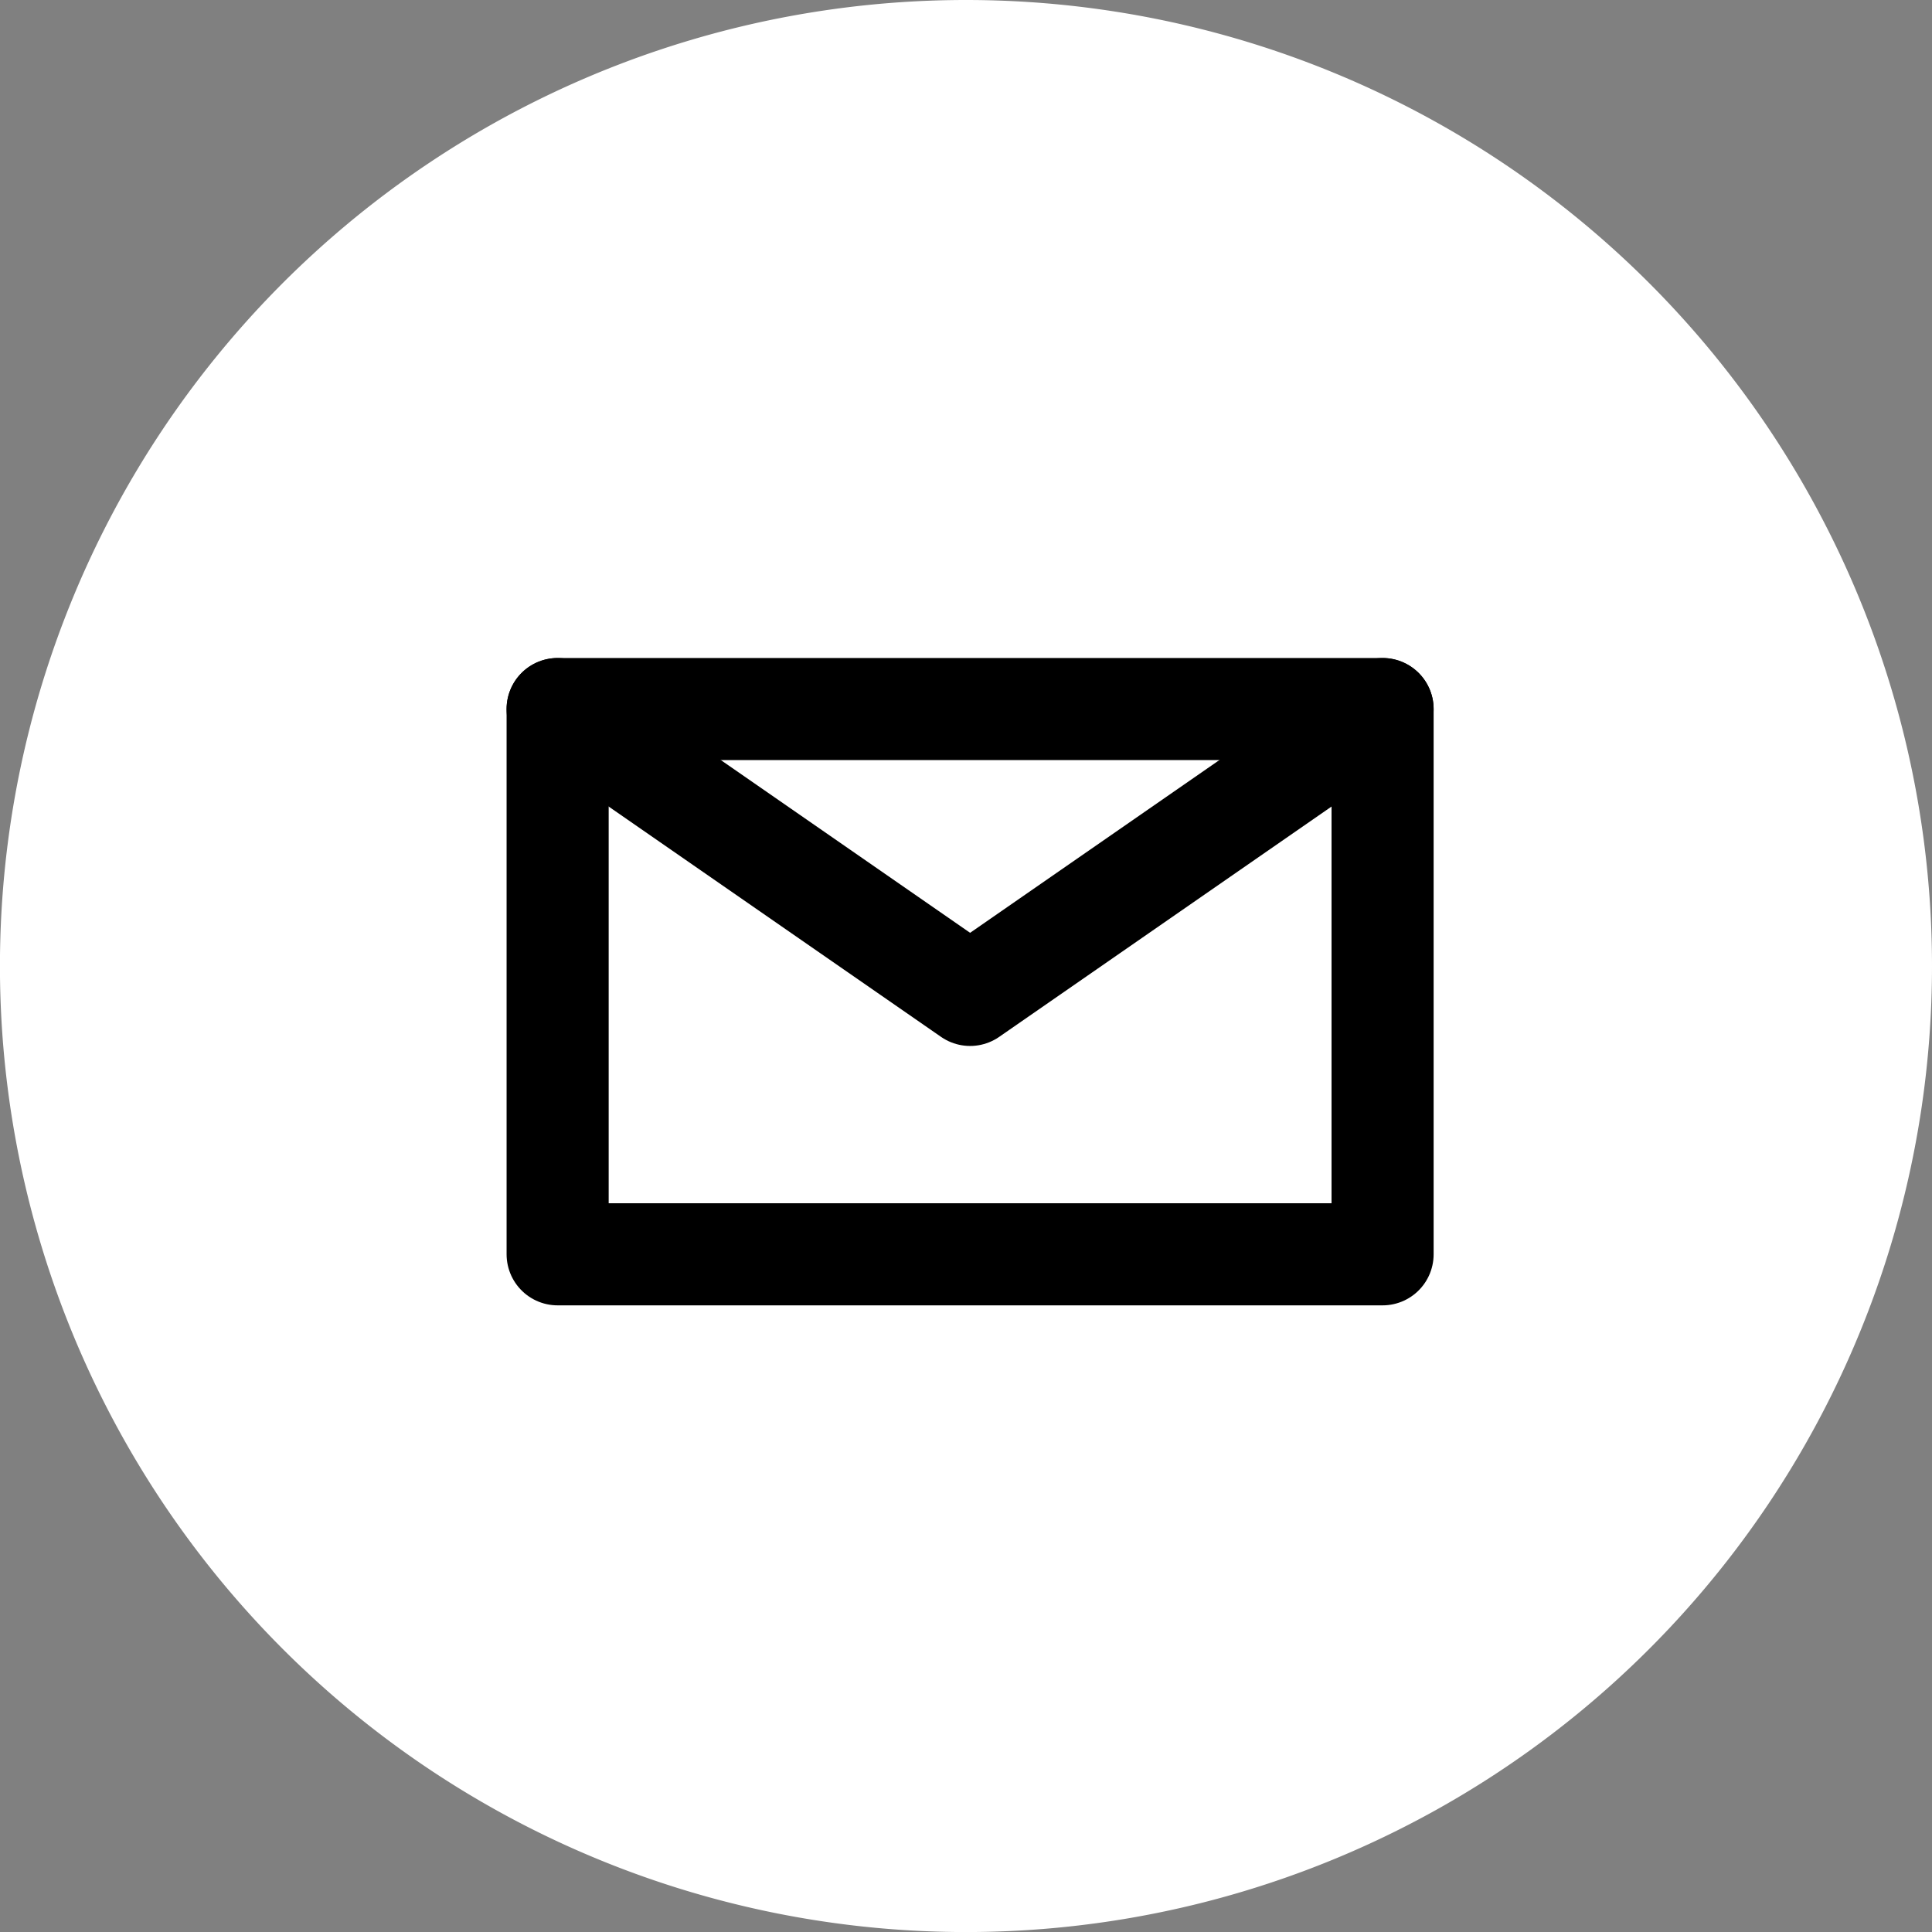
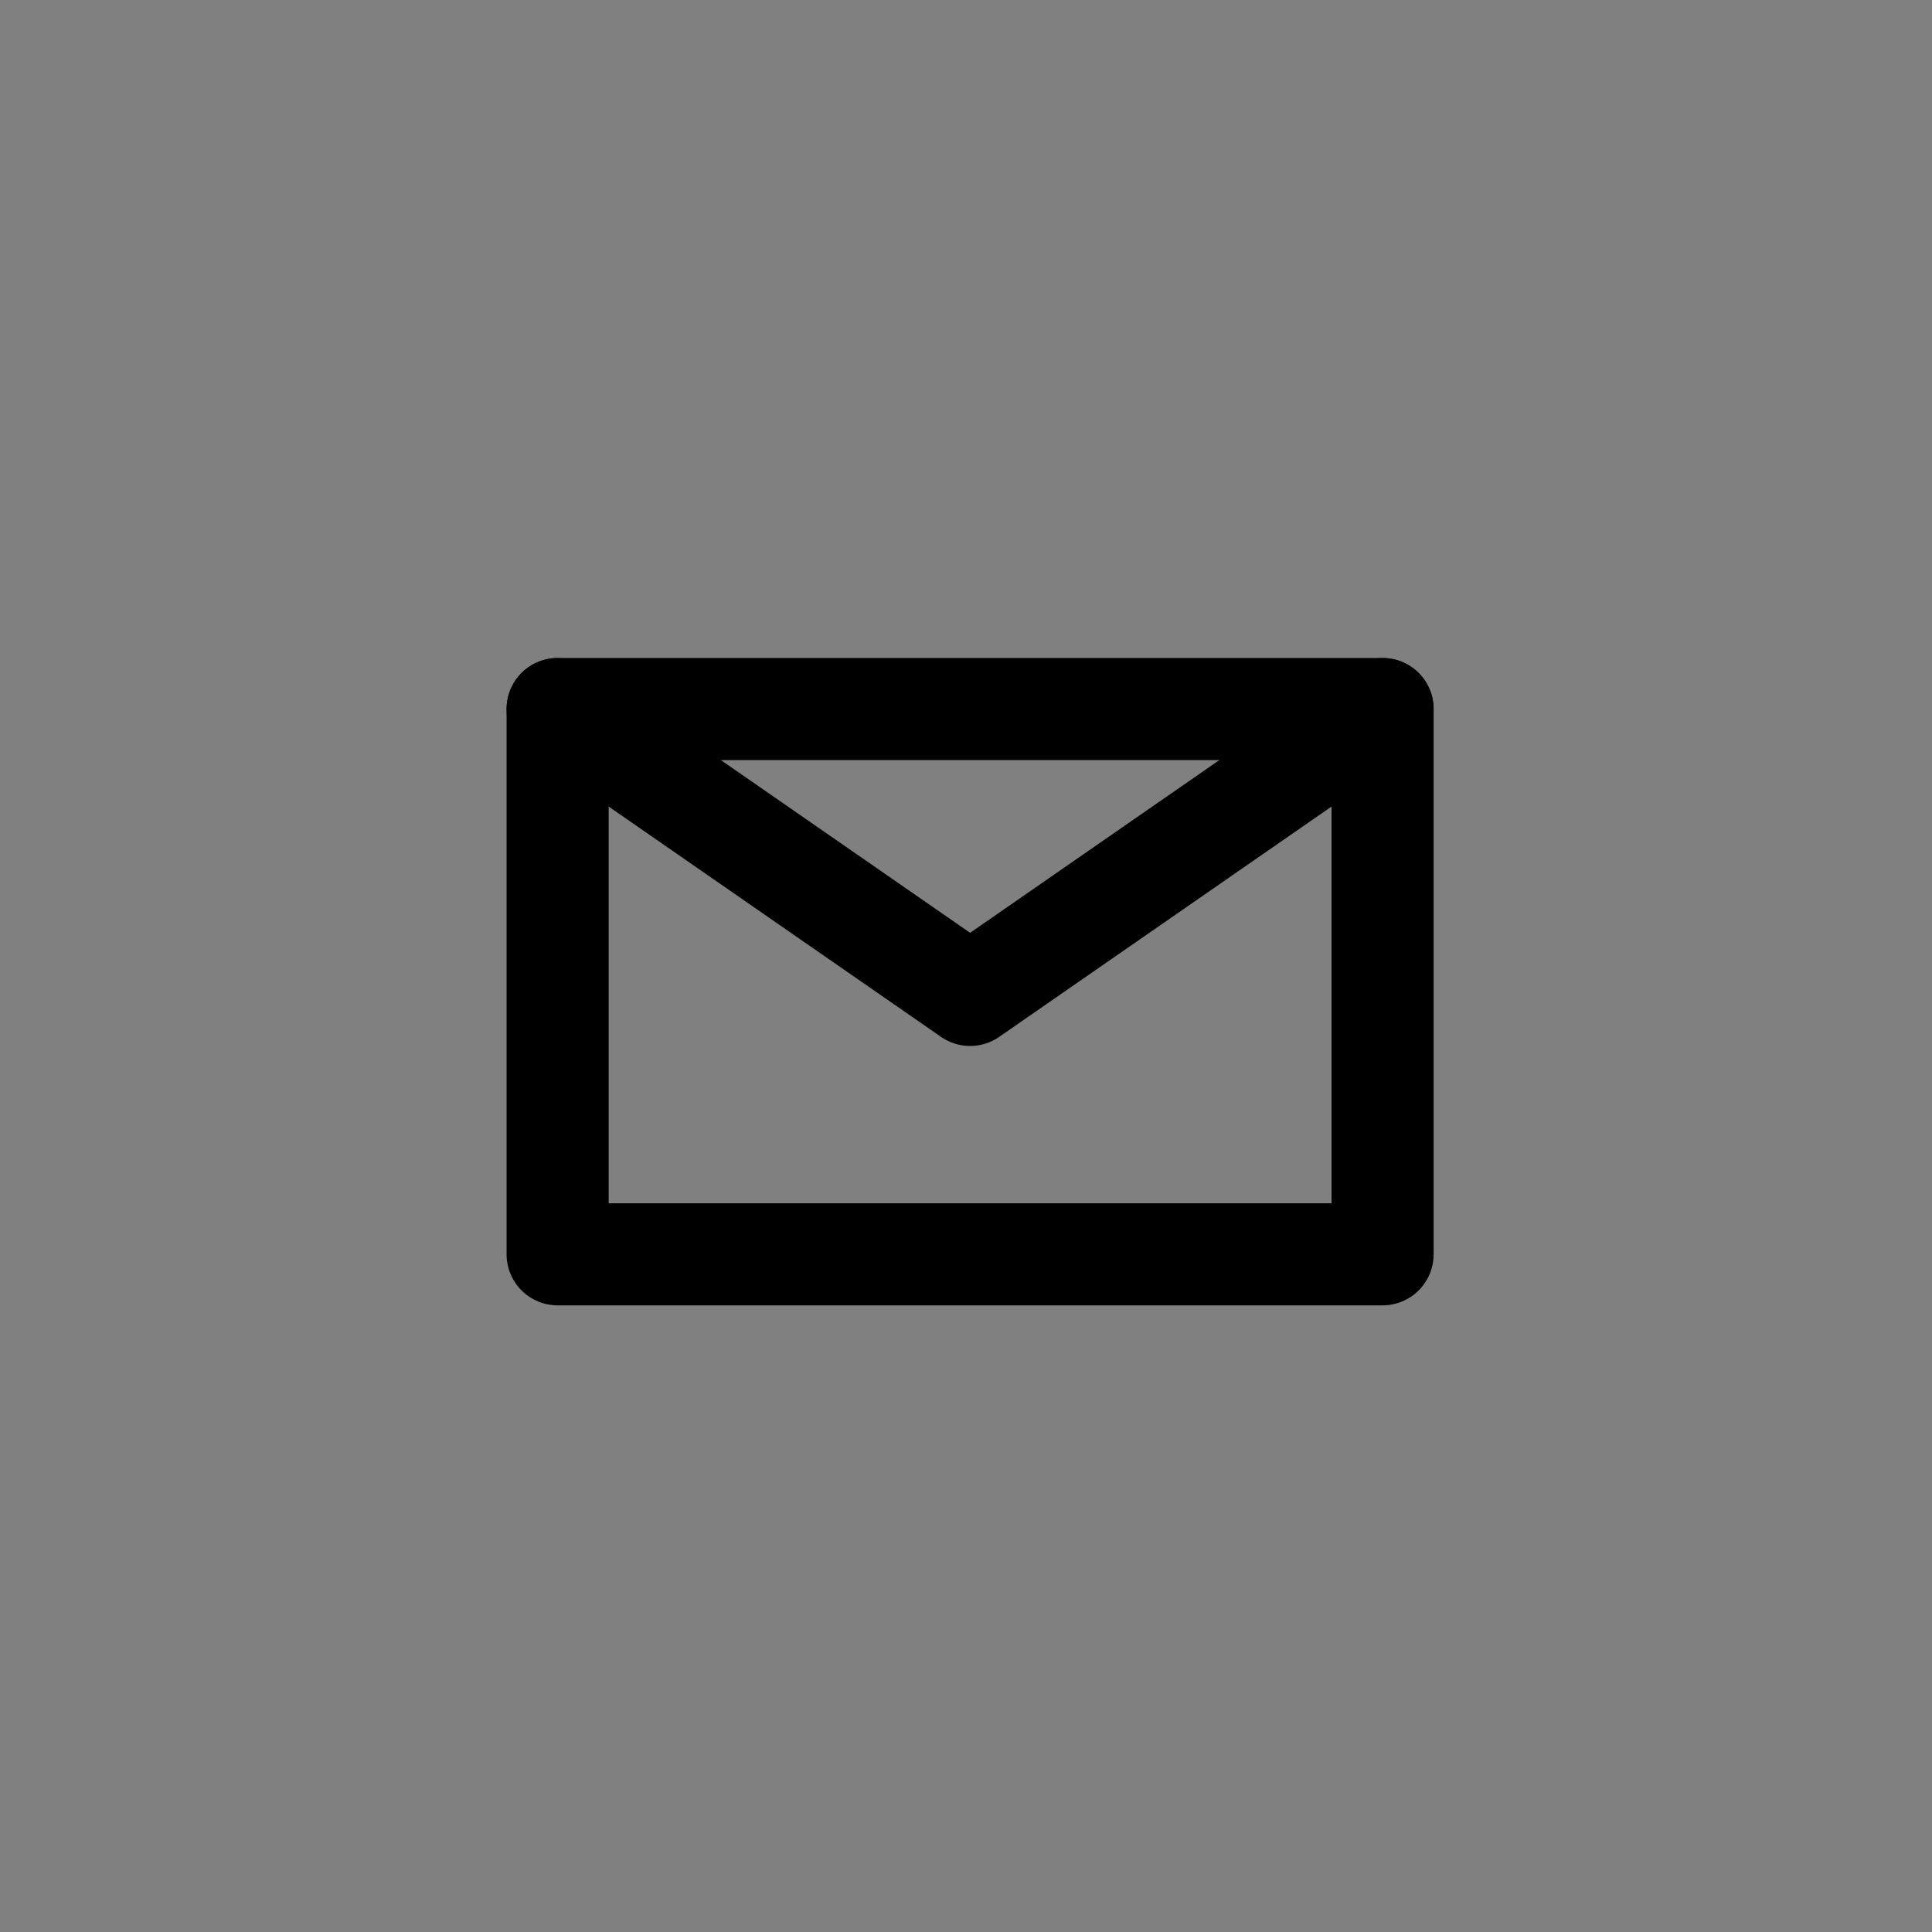
<svg xmlns="http://www.w3.org/2000/svg" width="37.851" height="37.852" viewBox="0 0 37.851 37.852">
  <rect x="0" y="0" width="37.851" height="37.852" fill="#808080" stroke="none" />
  <g id="グループ_12803" data-name="グループ 12803" transform="translate(-652.412 -1300.608)">
-     <path id="パス_39614" data-name="パス 39614" d="M762.263,1726.534a18.926,18.926,0,1,1-18.926-18.926,18.926,18.926,0,0,1,18.926,18.926" transform="translate(-72 -407)" fill="#fff" />
    <rect id="長方形_9747" data-name="長方形 9747" width="16.162" height="10.683" transform="translate(663.337 1314.499)" fill="none" stroke="#000" stroke-linecap="round" stroke-linejoin="round" stroke-width="2" />
    <path id="パス_39615" data-name="パス 39615" d="M735.337,1721.5l8.081,5.6,8.081-5.6" transform="translate(-72 -407)" fill="none" stroke="#000" stroke-linecap="round" stroke-linejoin="round" stroke-width="2" />
  </g>
</svg>